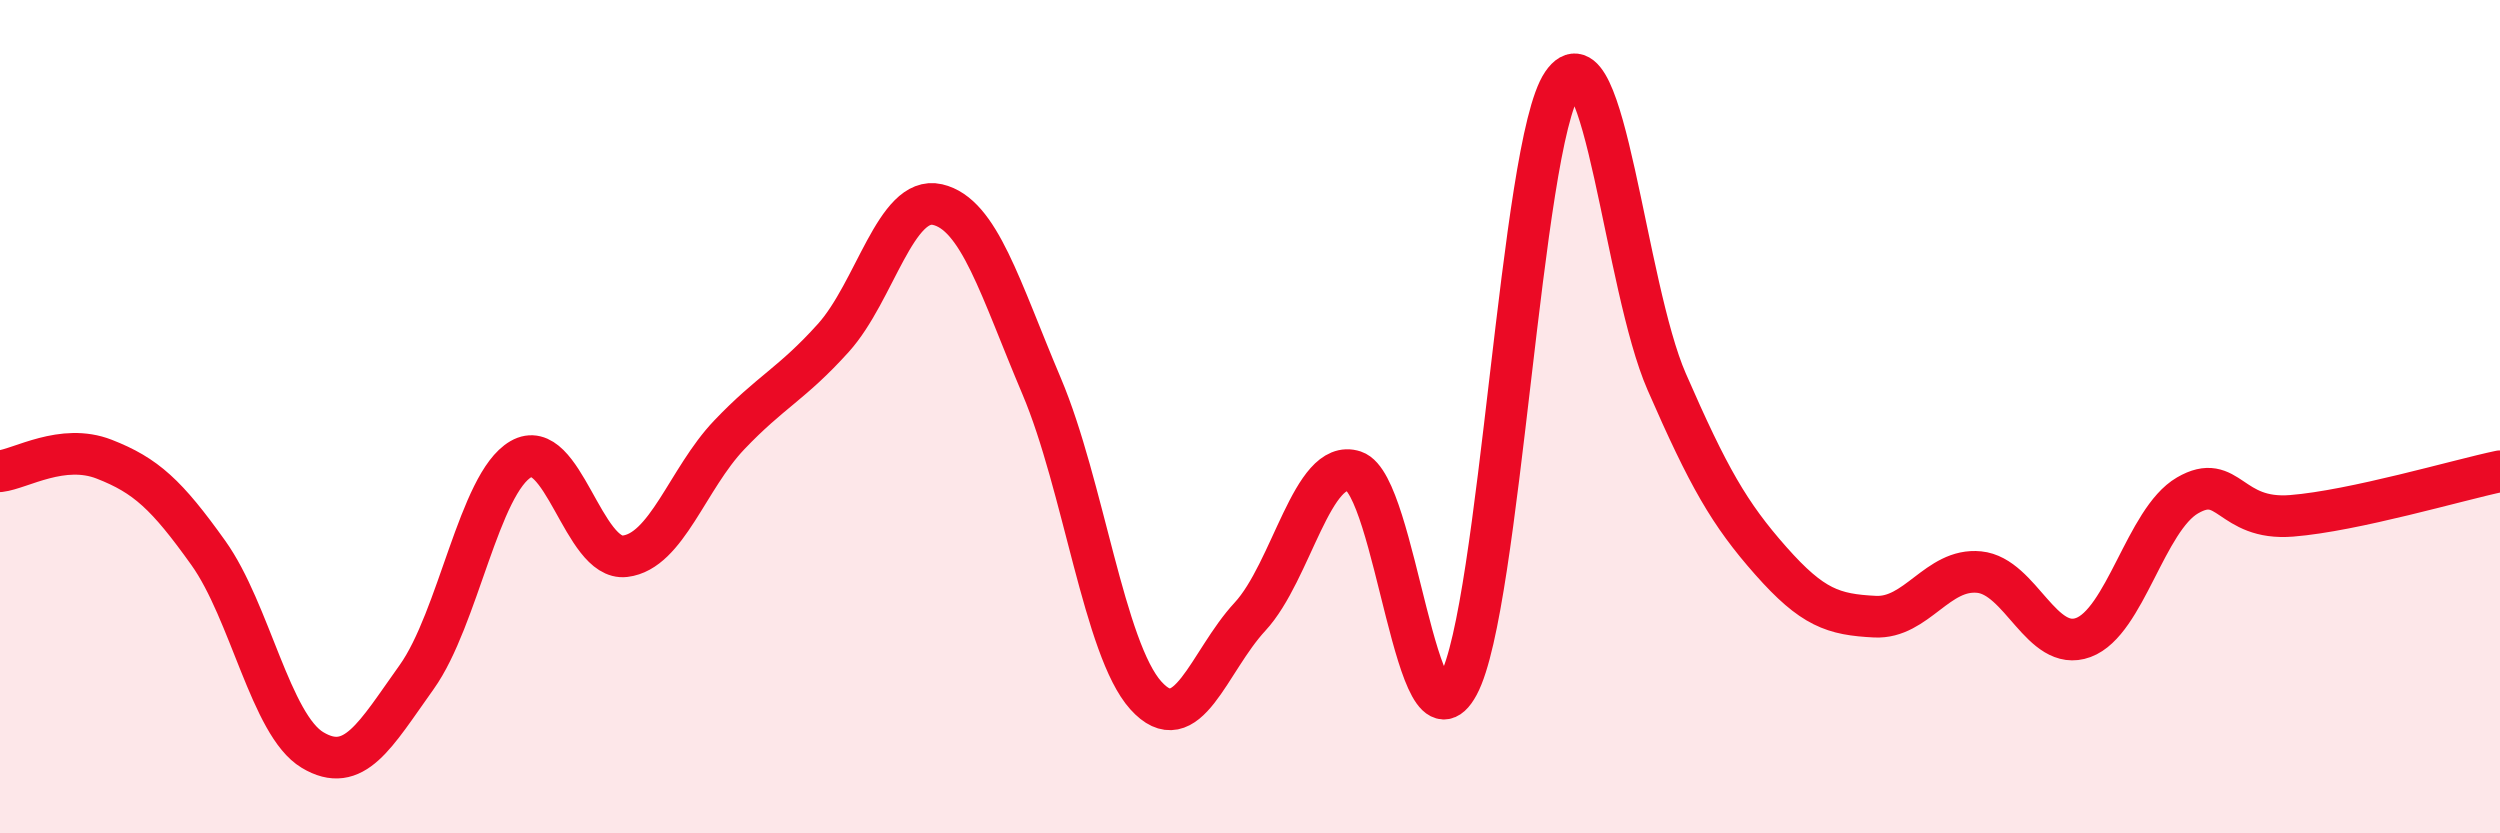
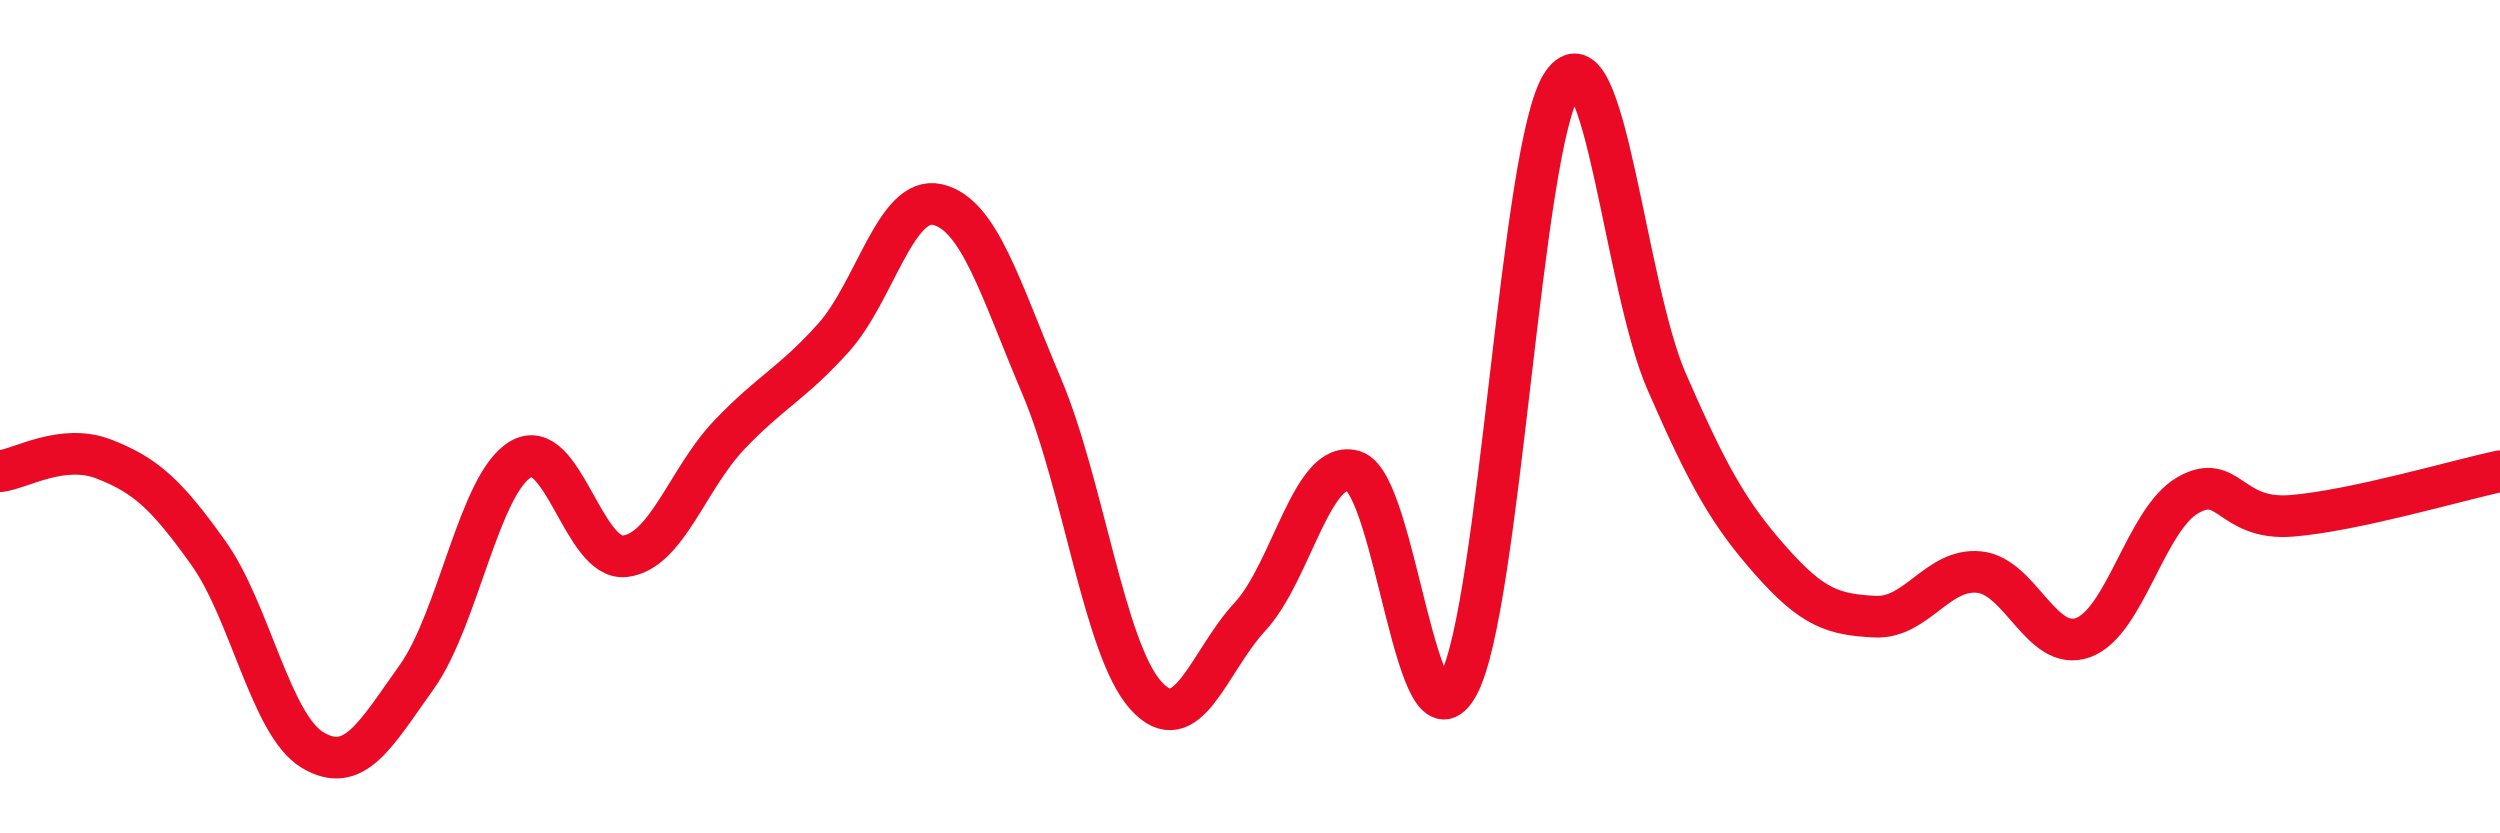
<svg xmlns="http://www.w3.org/2000/svg" width="60" height="20" viewBox="0 0 60 20">
-   <path d="M 0,11.31 C 0.5,11.25 1.5,10.63 2.5,11.02 C 3.5,11.41 4,11.87 5,13.27 C 6,14.67 6.5,17.4 7.5,18 C 8.5,18.6 9,17.65 10,16.25 C 11,14.85 11.5,11.6 12.5,11.02 C 13.5,10.44 14,13.47 15,13.35 C 16,13.23 16.5,11.49 17.5,10.44 C 18.5,9.39 19,9.22 20,8.11 C 21,7 21.5,4.68 22.5,4.91 C 23.5,5.14 24,6.91 25,9.27 C 26,11.63 26.5,15.58 27.5,16.69 C 28.5,17.8 29,15.88 30,14.8 C 31,13.72 31.5,10.98 32.5,11.31 C 33.5,11.64 34,18.3 35,16.44 C 36,14.58 36.5,3.46 37.5,2 C 38.5,0.54 39,6.87 40,9.16 C 41,11.45 41.5,12.33 42.5,13.46 C 43.5,14.59 44,14.75 45,14.8 C 46,14.85 46.5,13.63 47.5,13.73 C 48.5,13.83 49,15.67 50,15.3 C 51,14.93 51.5,12.47 52.5,11.89 C 53.5,11.31 53.5,12.5 55,12.38 C 56.5,12.26 59,11.52 60,11.31L60 20L0 20Z" fill="#EB0A25" opacity="0.1" stroke-linecap="round" stroke-linejoin="round" />
  <path d="M 0,11.31 C 0.5,11.25 1.5,10.63 2.5,11.02 C 3.5,11.41 4,11.87 5,13.27 C 6,14.67 6.5,17.4 7.5,18 C 8.5,18.6 9,17.65 10,16.25 C 11,14.85 11.5,11.6 12.5,11.02 C 13.5,10.44 14,13.47 15,13.35 C 16,13.23 16.5,11.49 17.5,10.44 C 18.5,9.39 19,9.22 20,8.11 C 21,7 21.5,4.68 22.5,4.91 C 23.5,5.14 24,6.91 25,9.27 C 26,11.63 26.5,15.58 27.5,16.69 C 28.5,17.8 29,15.88 30,14.8 C 31,13.72 31.5,10.98 32.5,11.31 C 33.5,11.64 34,18.3 35,16.44 C 36,14.58 36.5,3.46 37.5,2 C 38.5,0.54 39,6.87 40,9.16 C 41,11.45 41.5,12.33 42.5,13.46 C 43.5,14.59 44,14.75 45,14.8 C 46,14.85 46.5,13.63 47.5,13.73 C 48.5,13.83 49,15.67 50,15.3 C 51,14.93 51.5,12.47 52.5,11.89 C 53.5,11.31 53.5,12.5 55,12.38 C 56.5,12.26 59,11.52 60,11.31" stroke="#EB0A25" stroke-width="1" fill="none" stroke-linecap="round" stroke-linejoin="round" />
</svg>